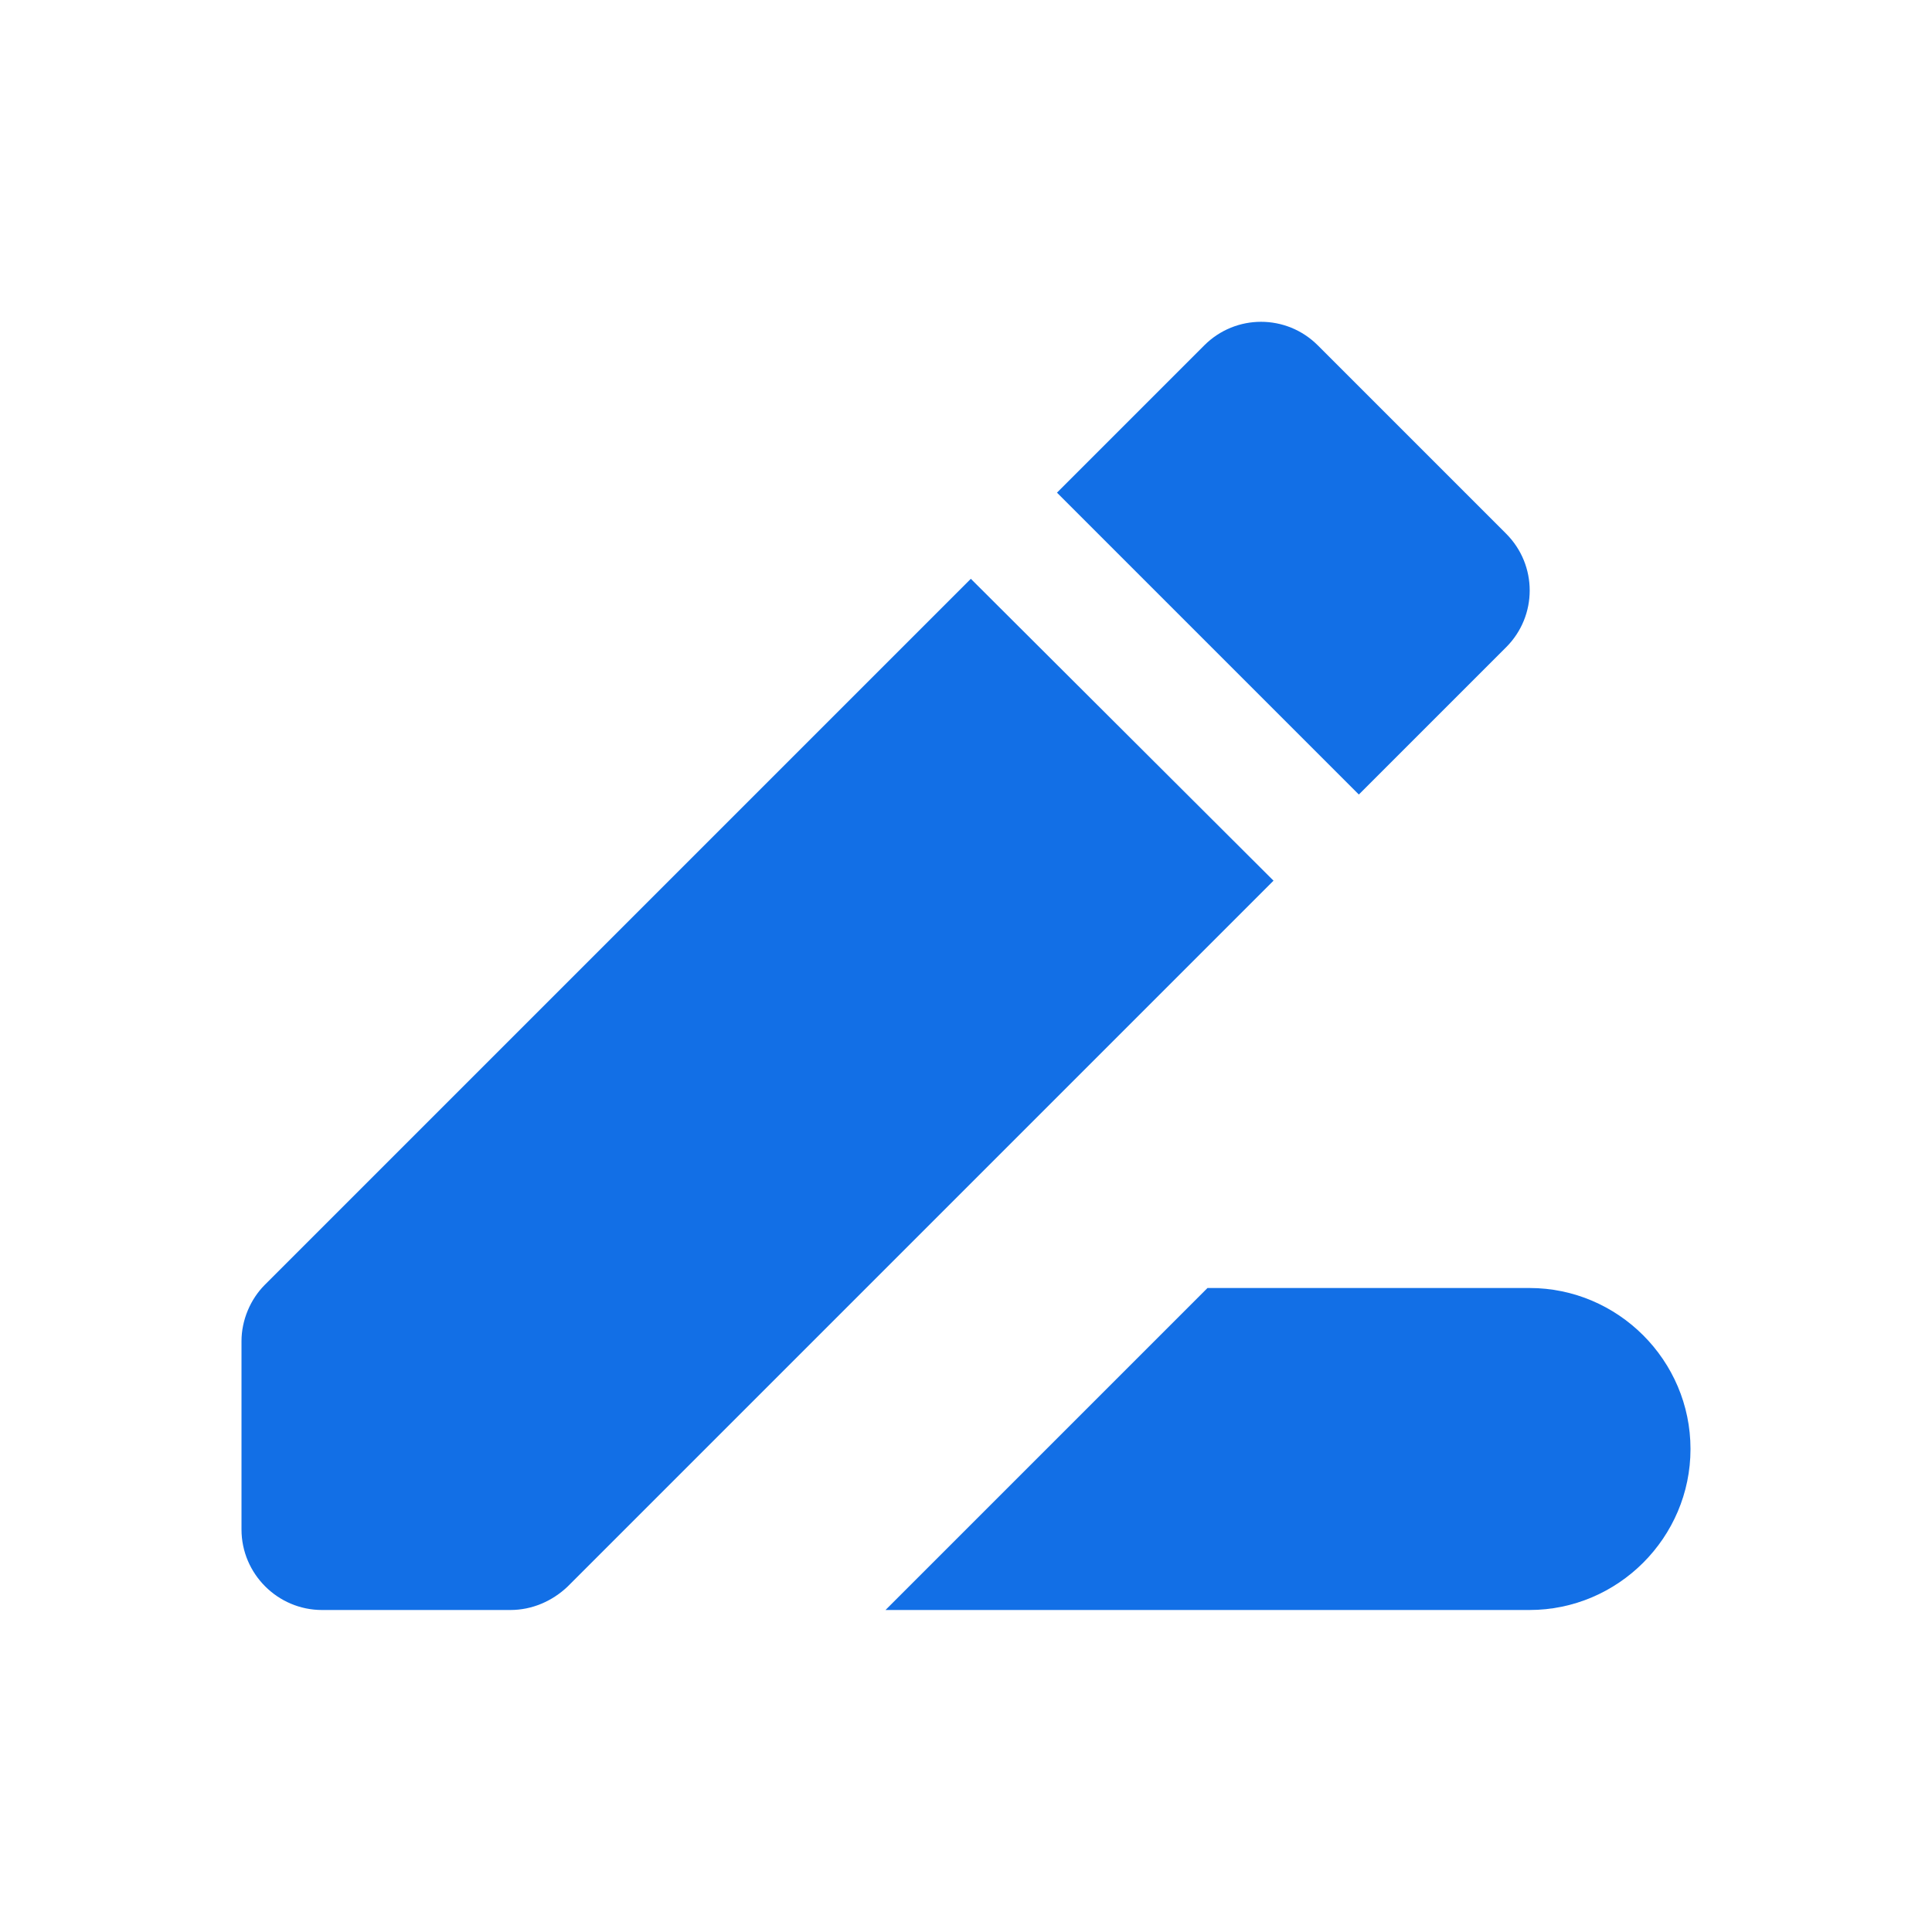
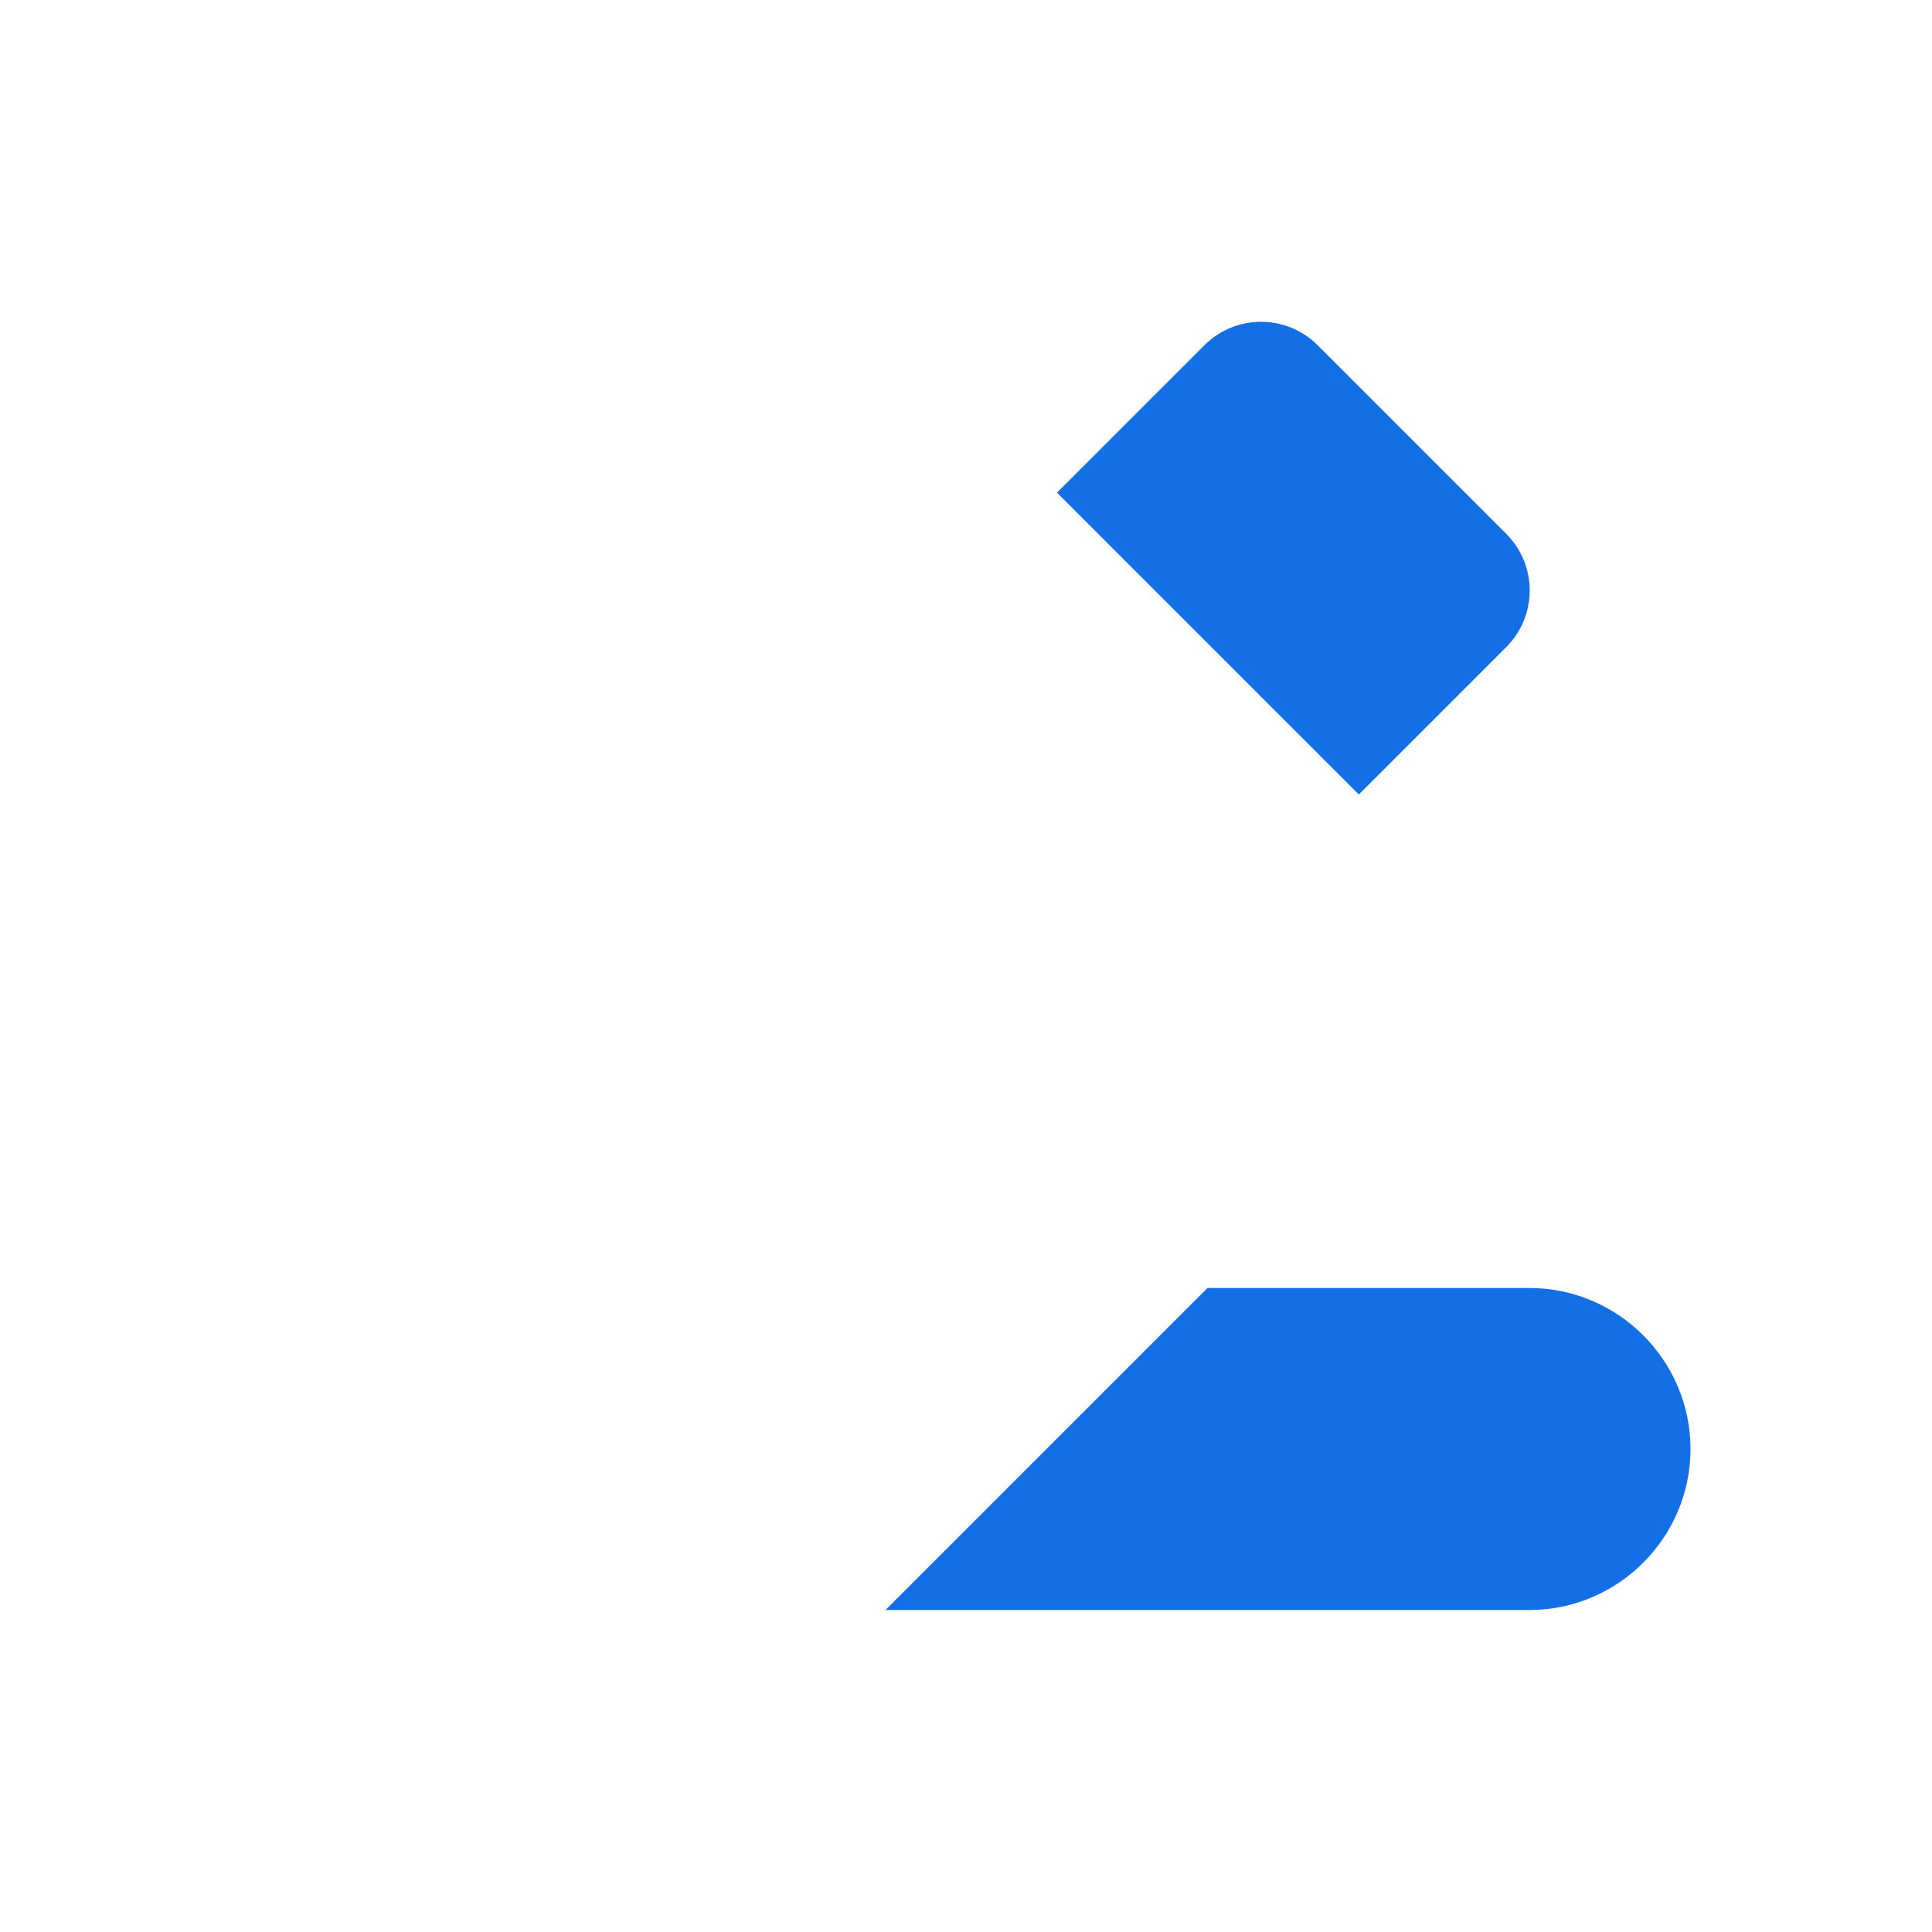
<svg xmlns="http://www.w3.org/2000/svg" width="24" height="24" viewBox="0 0 24 24" fill="none">
  <path d="M15 16L11 20H19C20.1 20 21 19.1 21 18C21 16.9 20.1 16 19 16H15Z" fill="#126FE6" />
-   <path d="M12.06 7.19L3.29 15.96C3.11 16.14 3 16.4 3 16.66V19C3 19.55 3.45 20 4 20H6.34C6.61 20 6.86 19.89 7.05 19.71L15.82 10.94L12.06 7.19Z" fill="#126FE6" />
  <path d="M18.71 8.04C19.1 7.65 19.1 7.02 18.71 6.63L16.37 4.29C15.98 3.9 15.35 3.9 14.96 4.29L13.13 6.12L16.88 9.87L18.71 8.04Z" fill="#126FE6" />
</svg>